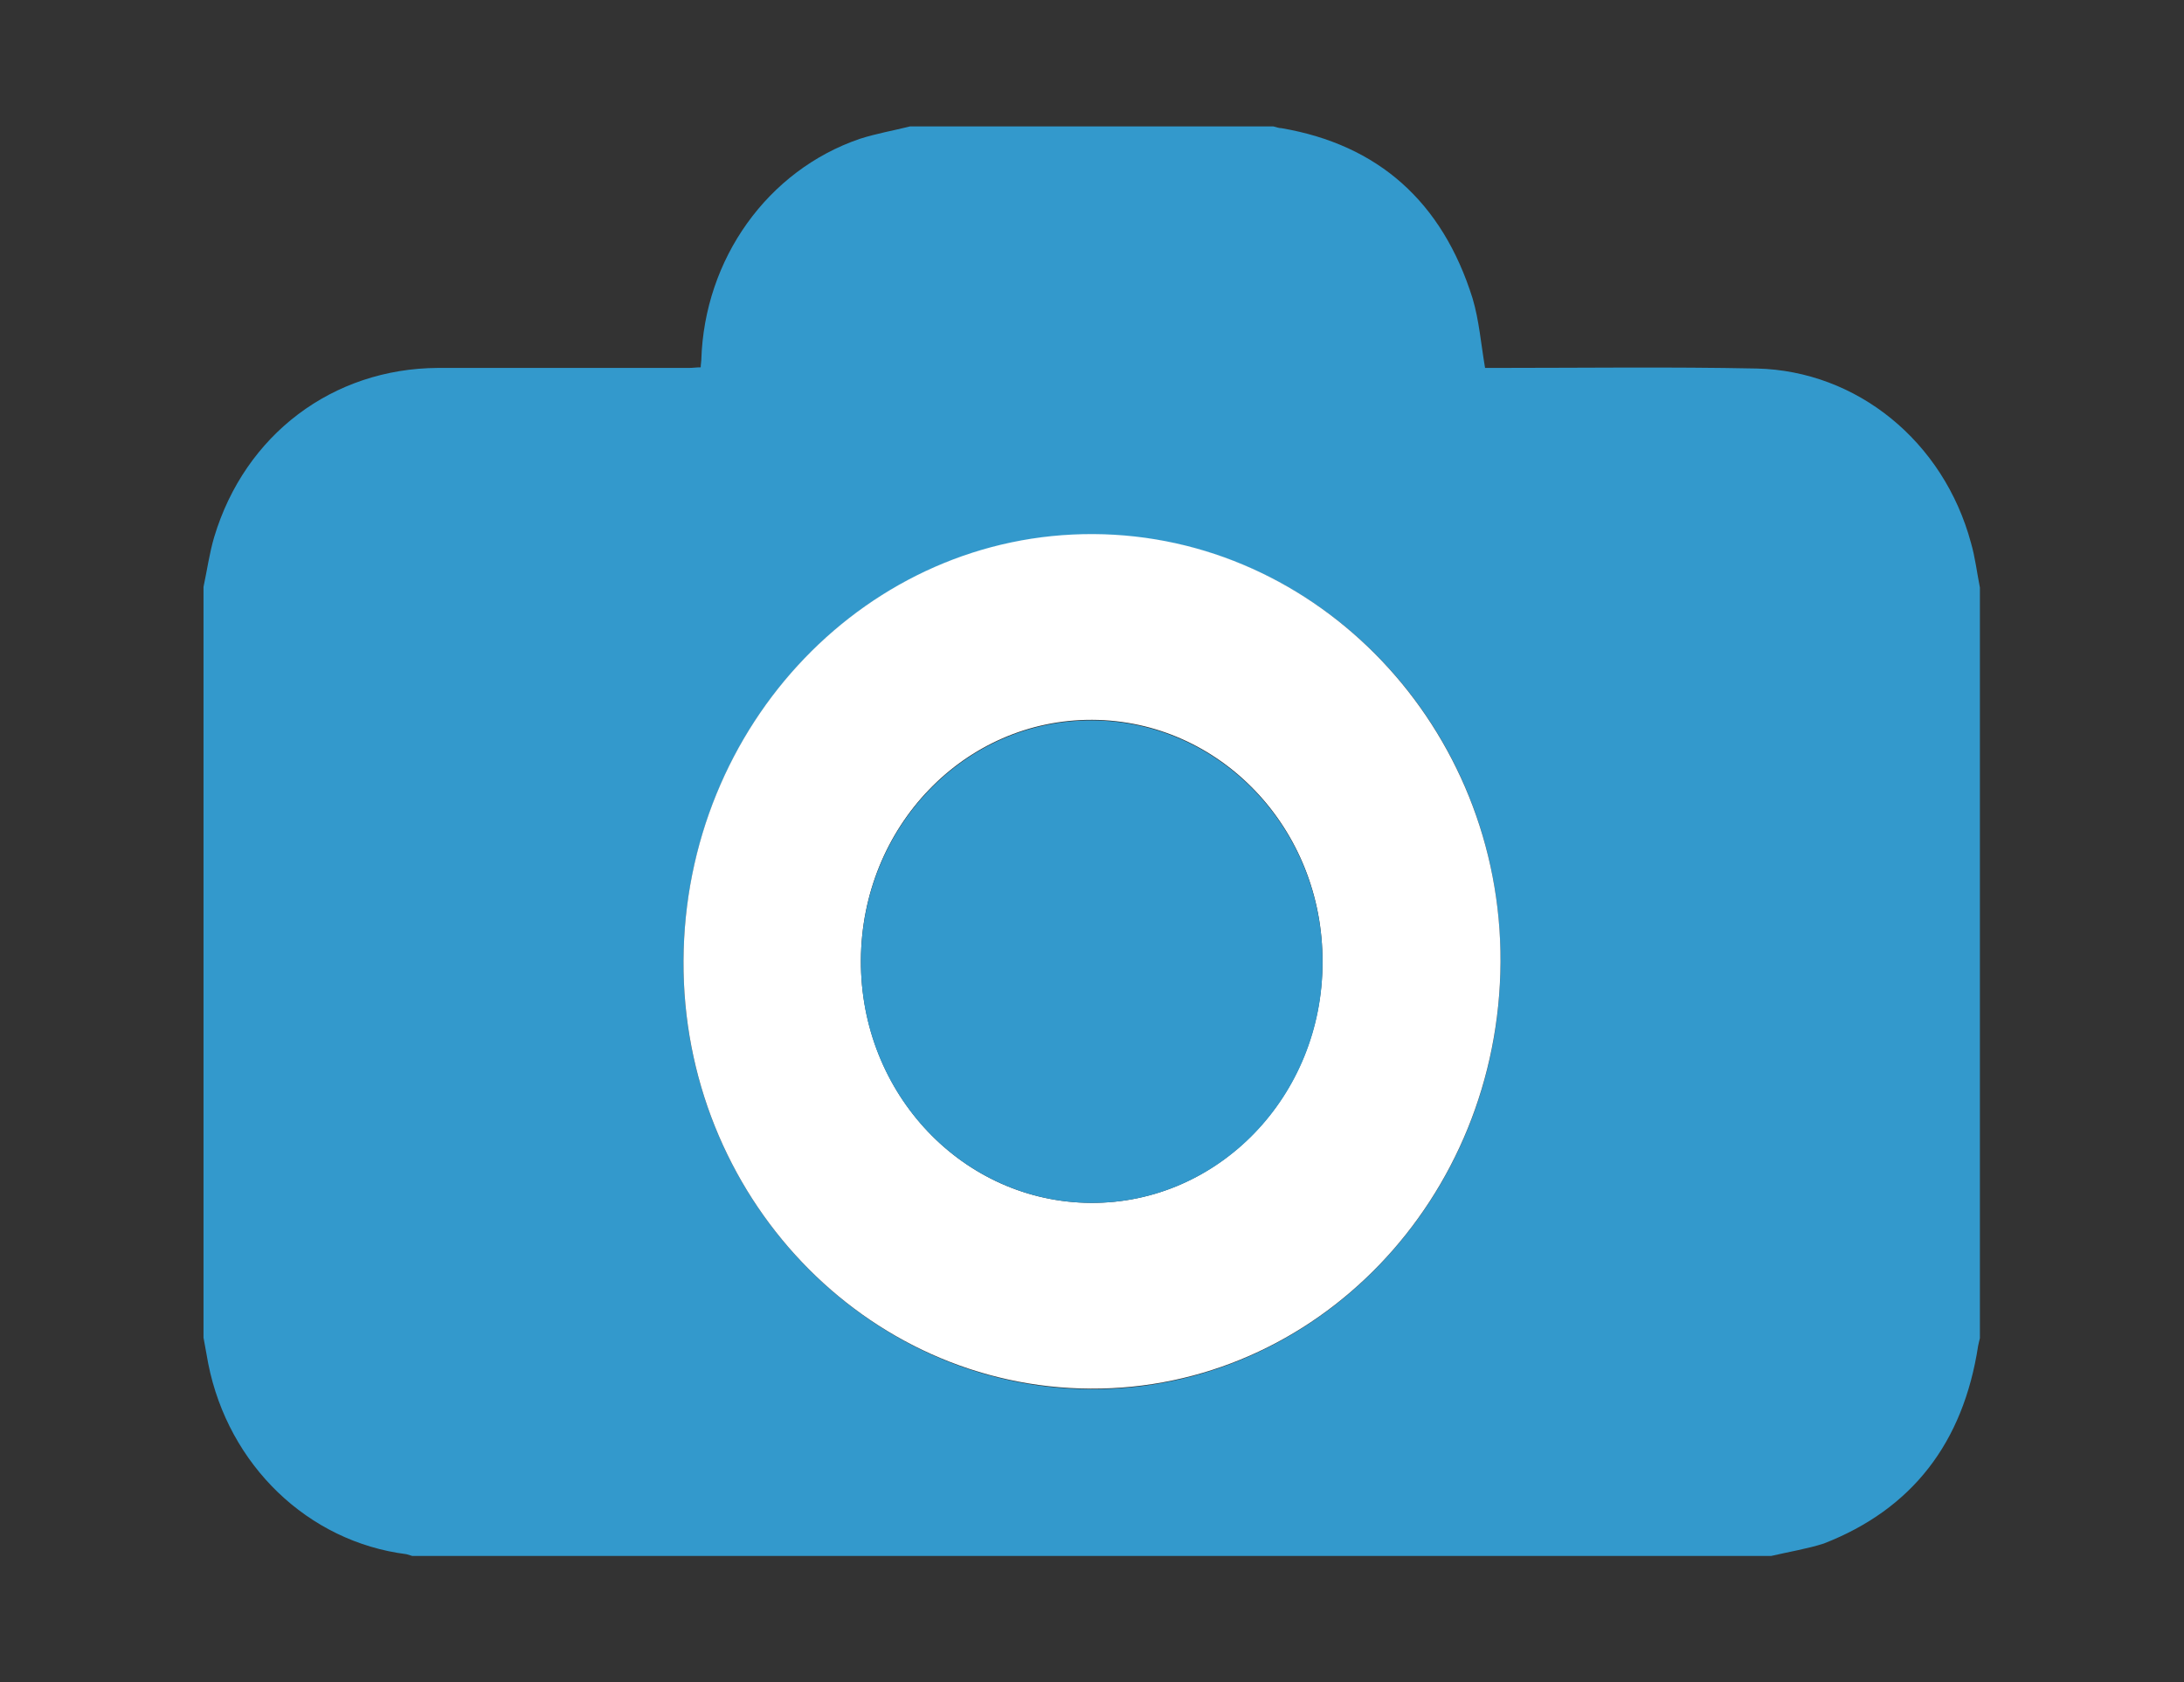
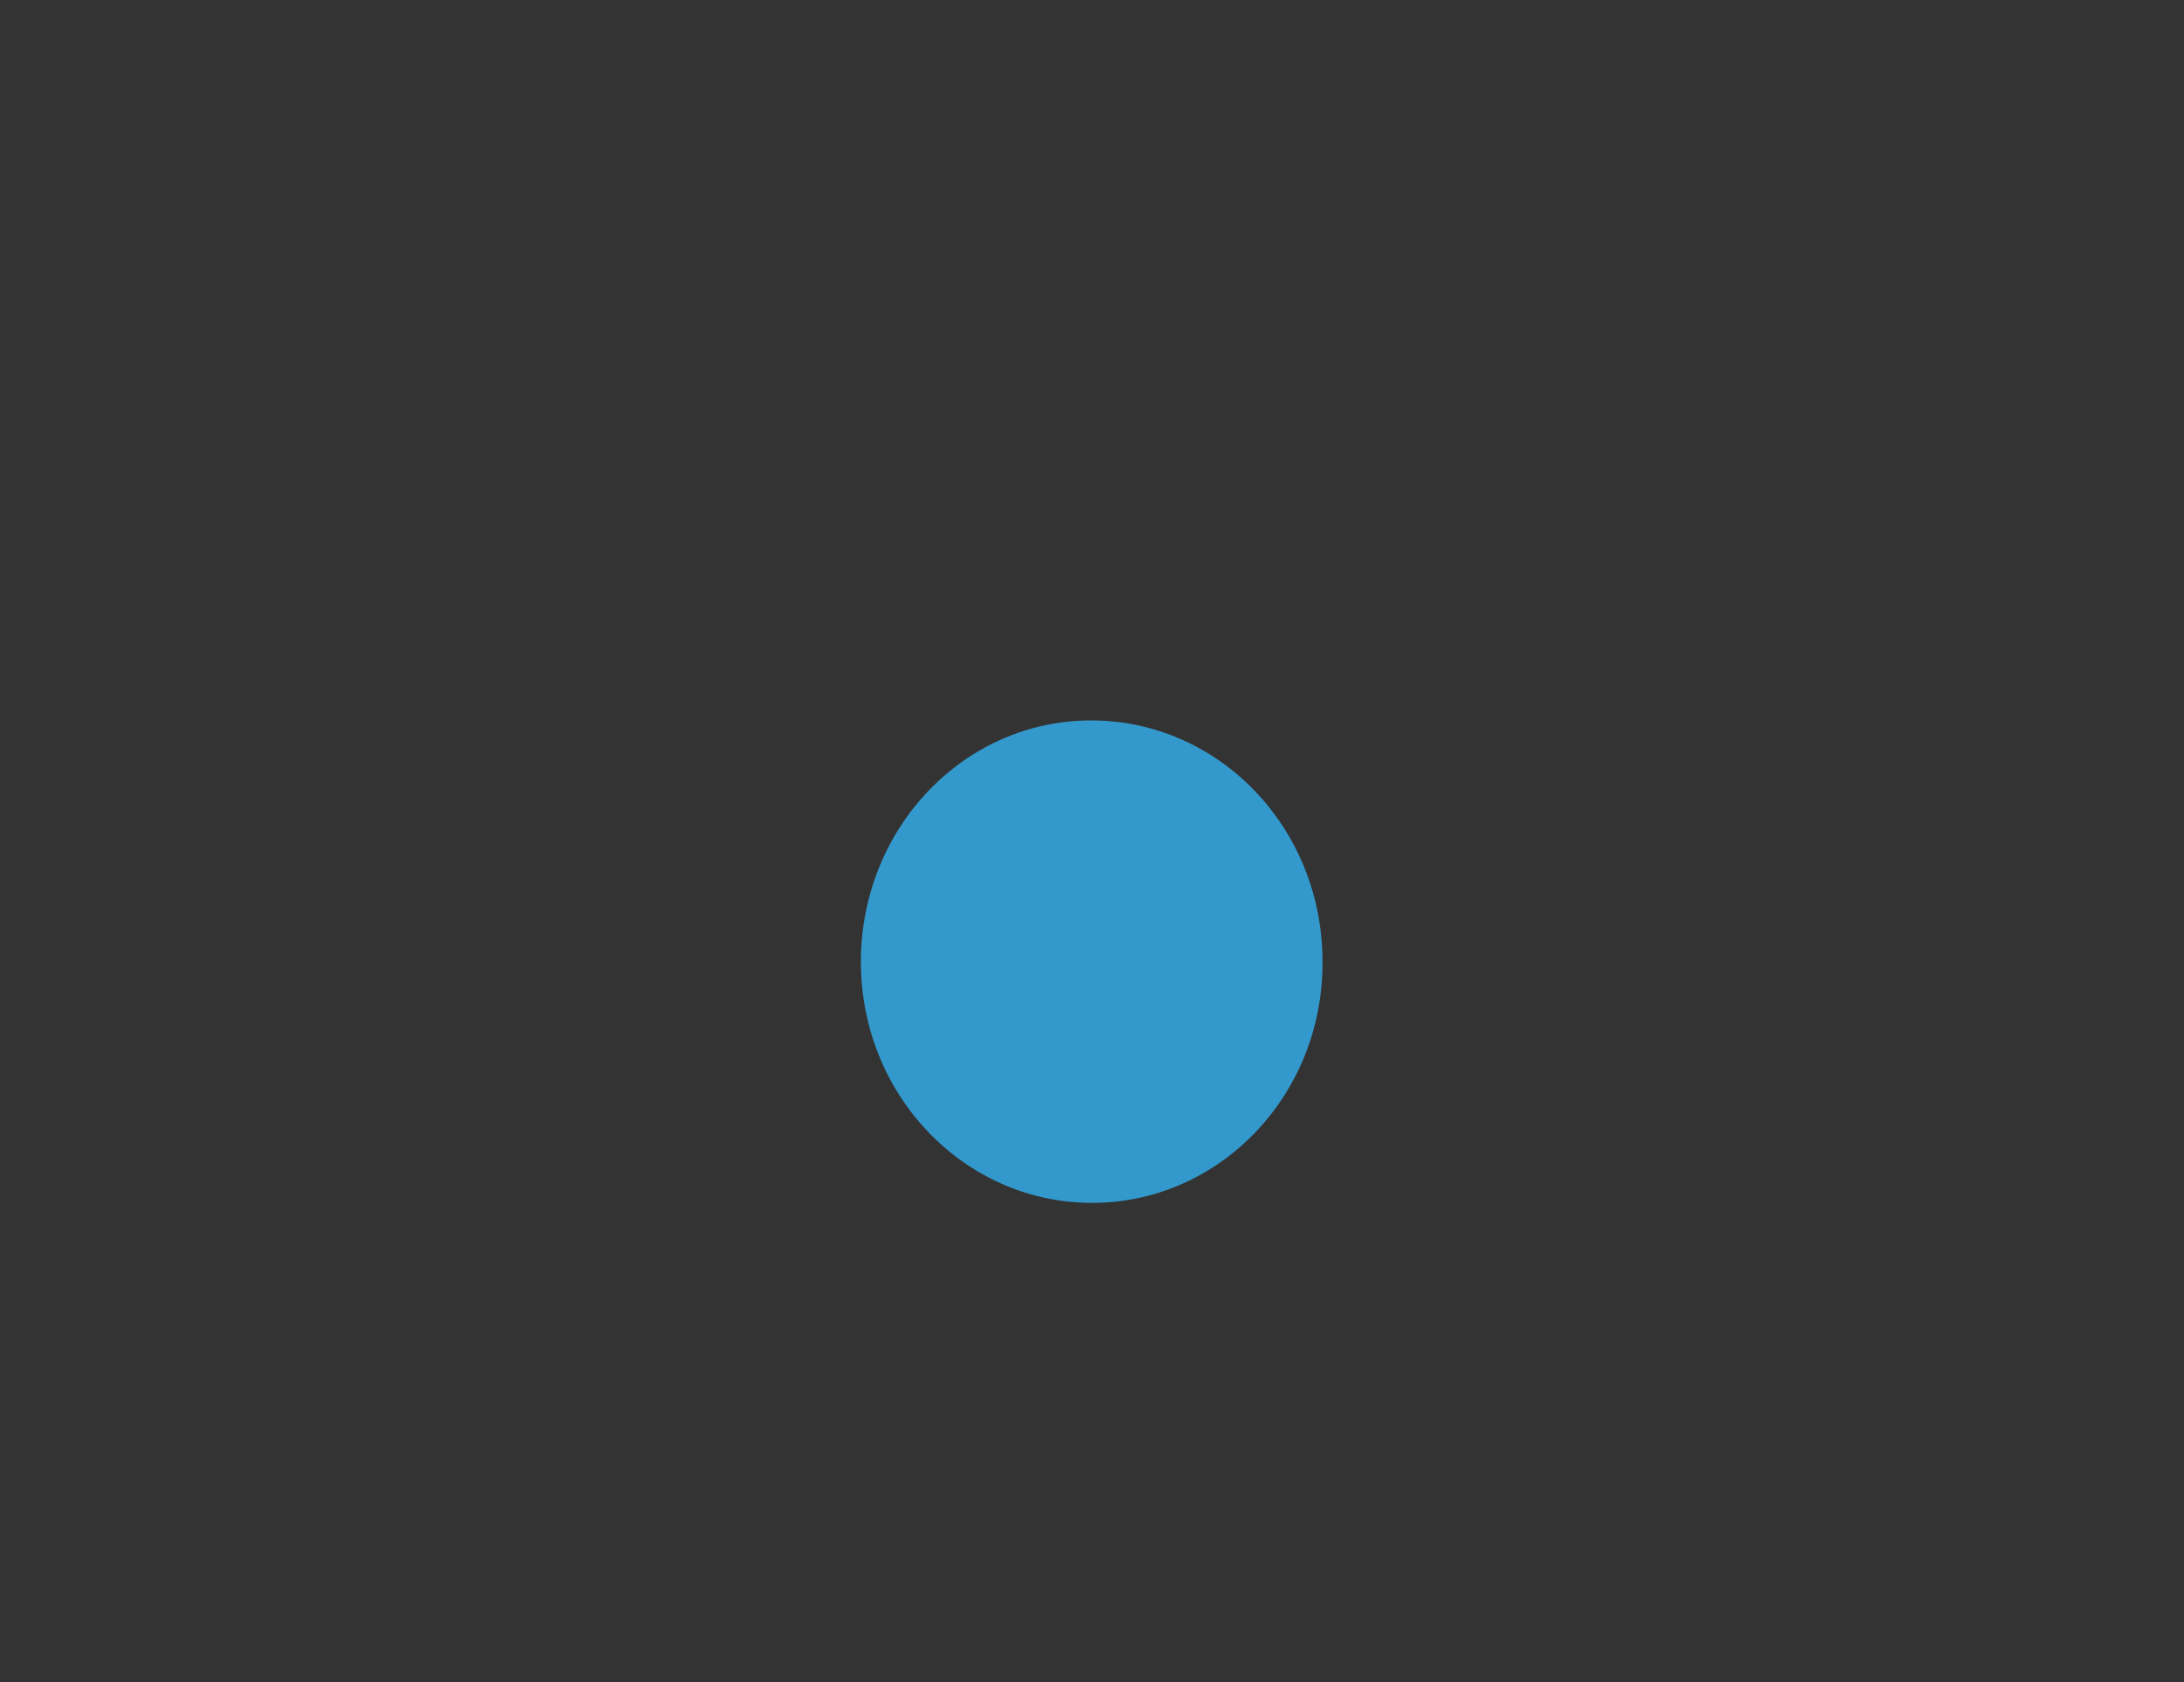
<svg xmlns="http://www.w3.org/2000/svg" version="1.1" id="Camada_1" x="0px" y="0px" viewBox="0 0 368.1 283.5" style="enable-background:new 0 0 368.1 283.5;" xml:space="preserve">
  <rect x="0" y="0" width="368.1" height="283.5" fill="#333333" stroke="none" />
  <style type="text/css">
	.st0{fill:#3399CC;}
	.st1{fill:#FFFFFF;}
</style>
  <title>9fotosconvencionais</title>
  <g>
-     <path class="st0" d="M298.5,262.2h-229c-0.3-0.1-0.7-0.2-1-0.3c-16.6-2.1-30-15-33.4-32.1c-0.3-1.5-0.5-2.9-0.8-4.4V98.9   c0.6-2.8,1-5.7,1.8-8.4c5.2-17.3,20-28.4,37.7-28.5c14.1,0,28.2,0,42.3,0c0.7,0,1.3-0.1,2-0.1c0-0.5,0.1-0.9,0.1-1.2   c0.5-17.1,11.2-32,26.7-37.3c2.8-0.9,5.7-1.4,8.5-2.1h61.2c0.5,0.1,0.9,0.3,1.4,0.3c16.3,2.8,27.1,12.4,32.2,28.7   c1.1,3.7,1.4,7.6,2.1,11.7h1.8c14.6,0,29.3-0.2,44,0.1c16.9,0.4,31.5,12.3,36.1,29.4c0.7,2.4,1,5,1.5,7.5v126.5   c-0.1,0.4-0.2,0.8-0.3,1.3c-2.5,16.3-11.1,27.5-26,33.3C304.6,261,301.5,261.5,298.5,262.2z M252.9,162.1   c0.2-39.5-30.6-71.8-68.6-72s-68.9,32-69.1,71.9c-0.2,39.4,30.7,71.9,68.6,72.1S252.8,202,252.9,162.1z" />
-     <path class="st1" d="M252.9,162.1c-0.2,39.9-31.1,72.1-69.1,71.9s-68.8-32.6-68.6-72.1c0.2-39.9,31.2-72.1,69.1-71.9   S253.1,122.7,252.9,162.1z M183.9,202.7c21.5,0.1,39-18.1,39-40.6c0.1-22.5-17.3-40.7-38.8-40.8c-21.5-0.1-38.9,18-39,40.5   C145,184.3,162.3,202.6,183.9,202.7C183.9,202.7,183.9,202.7,183.9,202.7z" />
    <path class="st0" d="M183.9,202.7c-21.5-0.1-38.9-18.3-38.8-40.8s17.5-40.6,39-40.5c21.5,0.1,38.9,18.3,38.8,40.8c0,0,0,0,0,0.1   C222.9,184.7,205.4,202.8,183.9,202.7z" />
  </g>
</svg>